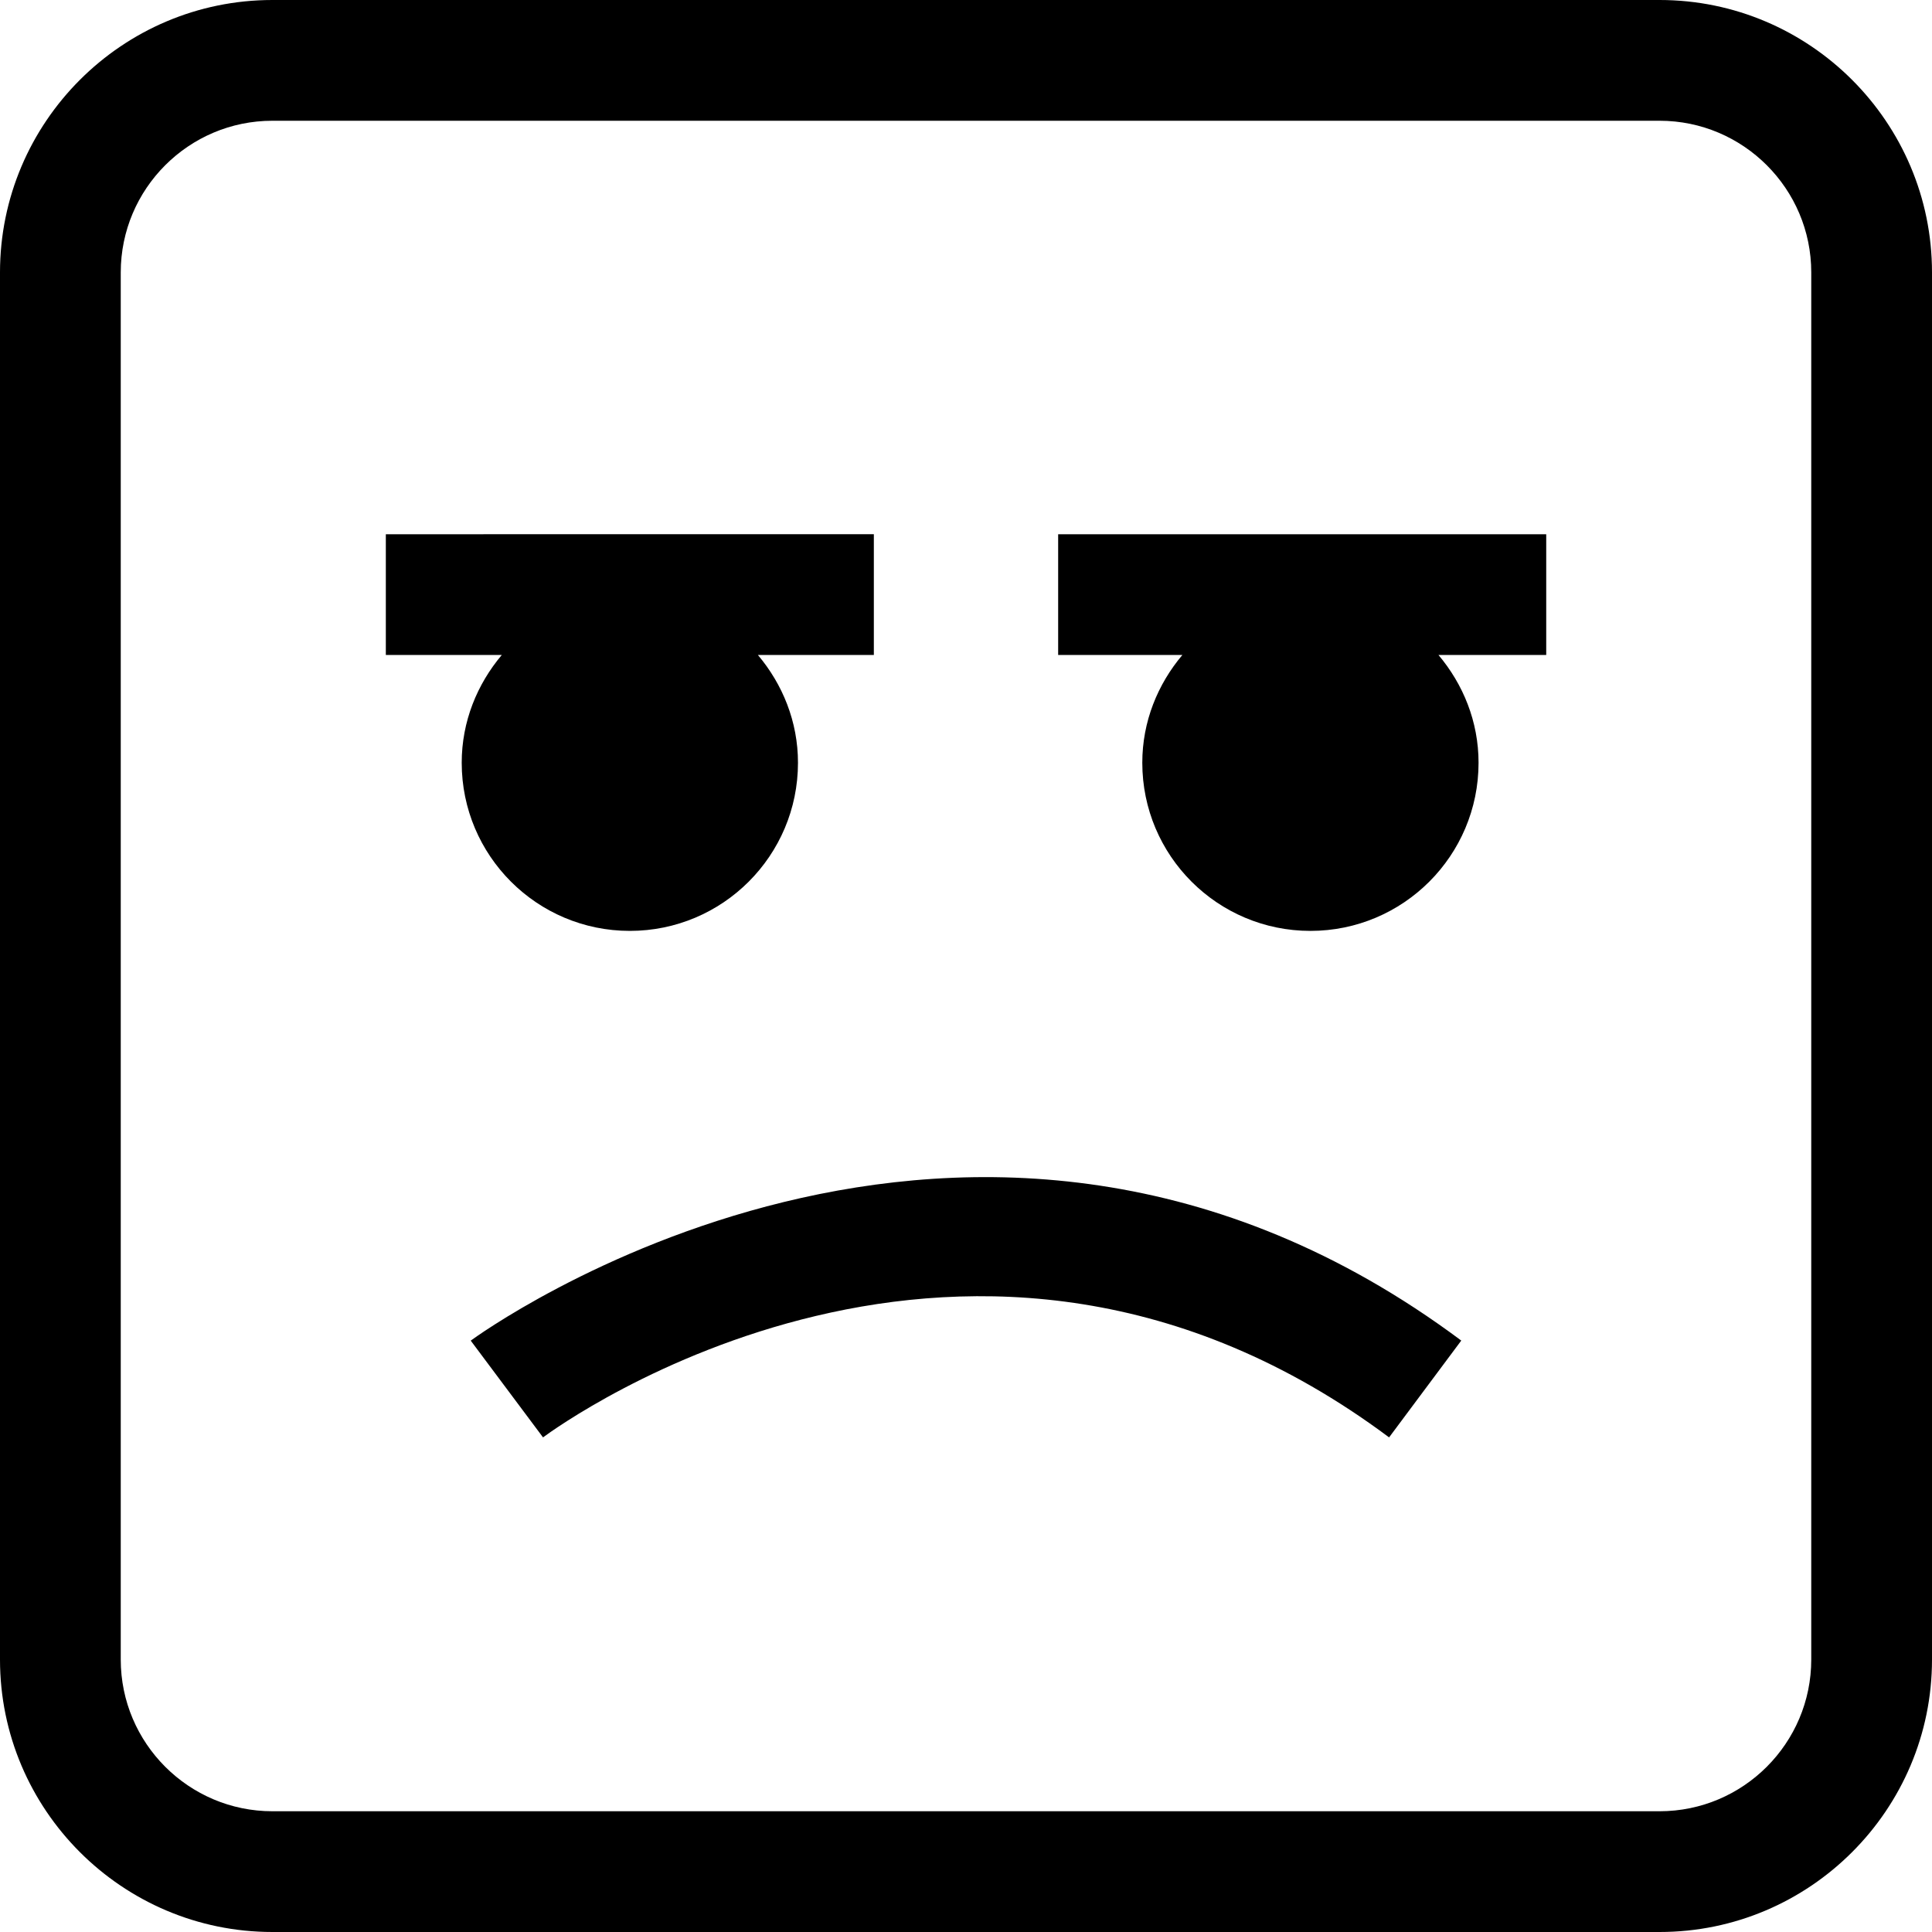
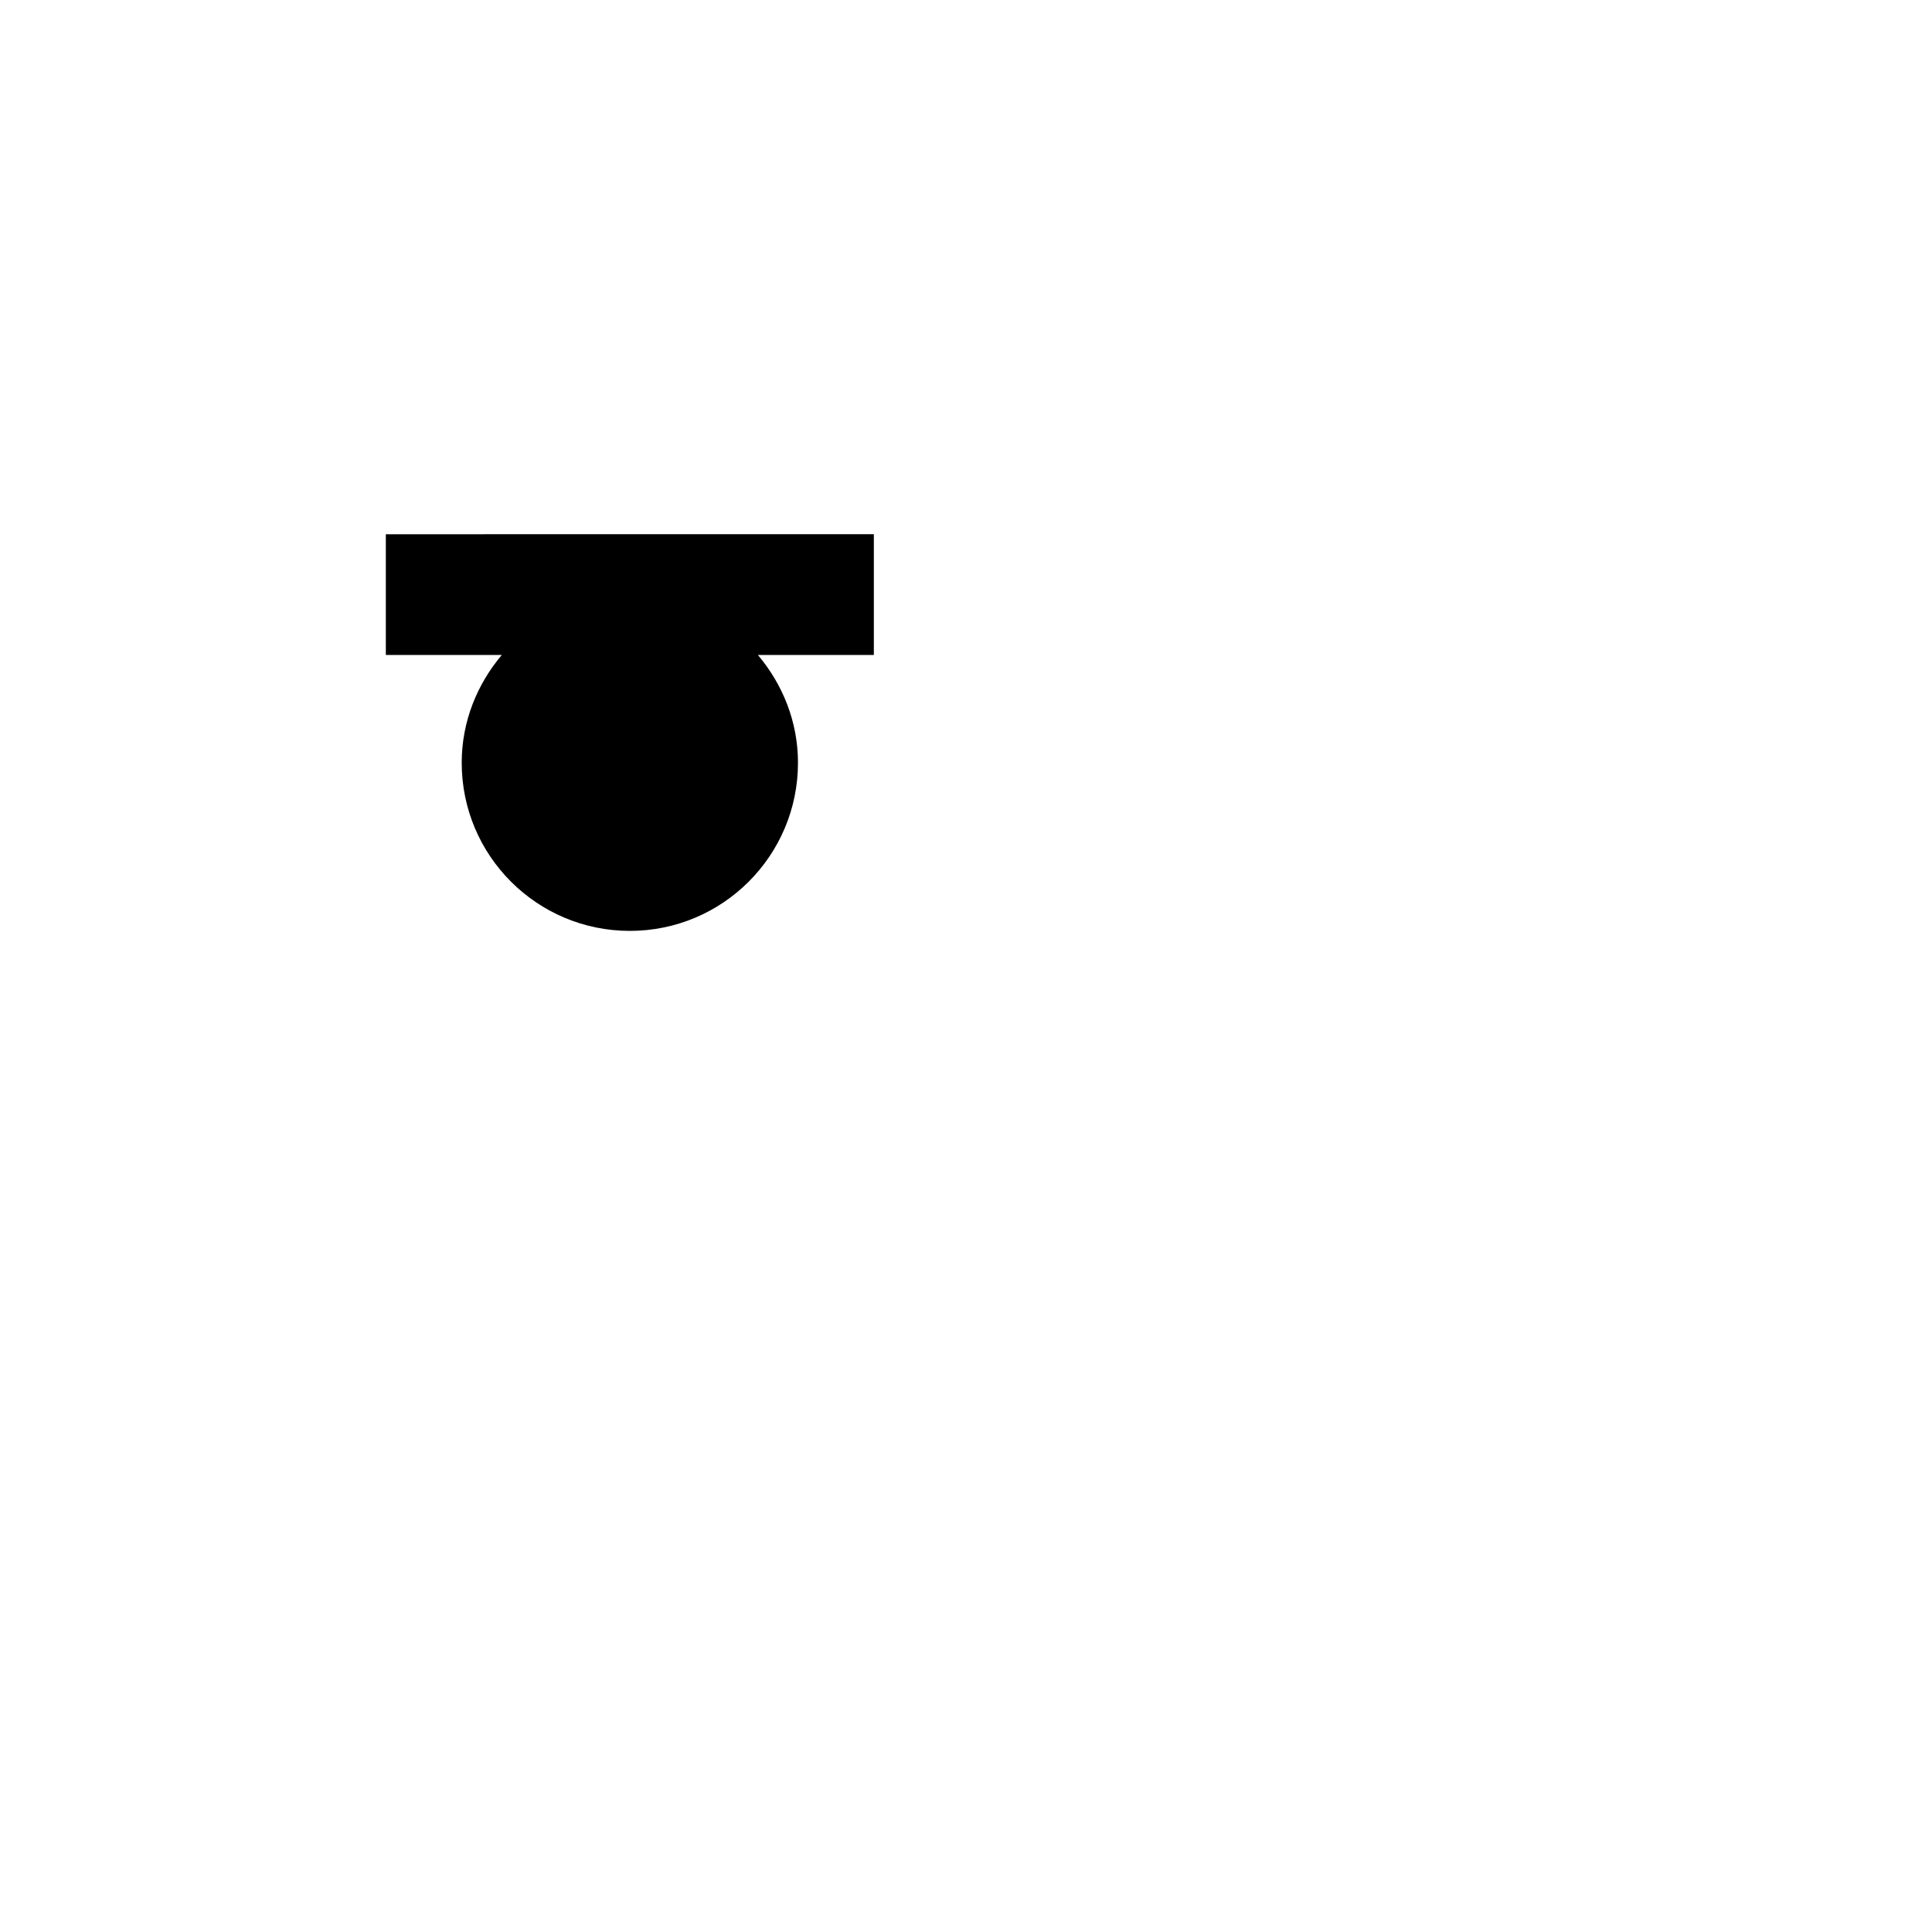
<svg xmlns="http://www.w3.org/2000/svg" fill="#000000" height="800px" width="800px" version="1.1" id="Capa_1" viewBox="0 0 490 490" xml:space="preserve">
  <g>
-     <path d="M119.39,340.015l18.333,24.539c4.411-3.26,108.773-78.91,214.584,0L370.61,340   C246.211,247.183,120.646,339.088,119.39,340.015z" />
    <path d="M159.744,236.096c23.55,0,42.642-19.092,42.642-42.642c0-10.461-3.913-19.915-10.164-27.334h29.405v-30.625H97.856v30.625   h29.409c-6.251,7.419-10.164,16.873-10.164,27.334C117.102,217.004,136.194,236.096,159.744,236.096z" />
-     <path d="M268.372,166.12h31.504c-6.251,7.419-10.164,16.873-10.164,27.334c0,23.55,19.091,42.642,42.642,42.642   c23.55,0,42.641-19.092,42.641-42.642c0-10.461-3.913-19.915-10.164-27.334h27.327v-30.625H268.372V166.12z" />
-     <path d="M420.914,0H69.086C30.999,0,0,30.999,0,69.086v351.829C0,459.001,30.999,490,69.086,490h351.829   C459.001,490,490,459.001,490,420.914V69.086C490,30.999,459.001,0,420.914,0z M459.375,420.914   c0,21.204-17.257,38.461-38.461,38.461H69.086c-21.204,0-38.461-17.257-38.461-38.461V69.086c0-21.204,17.256-38.461,38.461-38.461   h351.829c21.204,0,38.461,17.257,38.461,38.461V420.914z" />
  </g>
</svg>